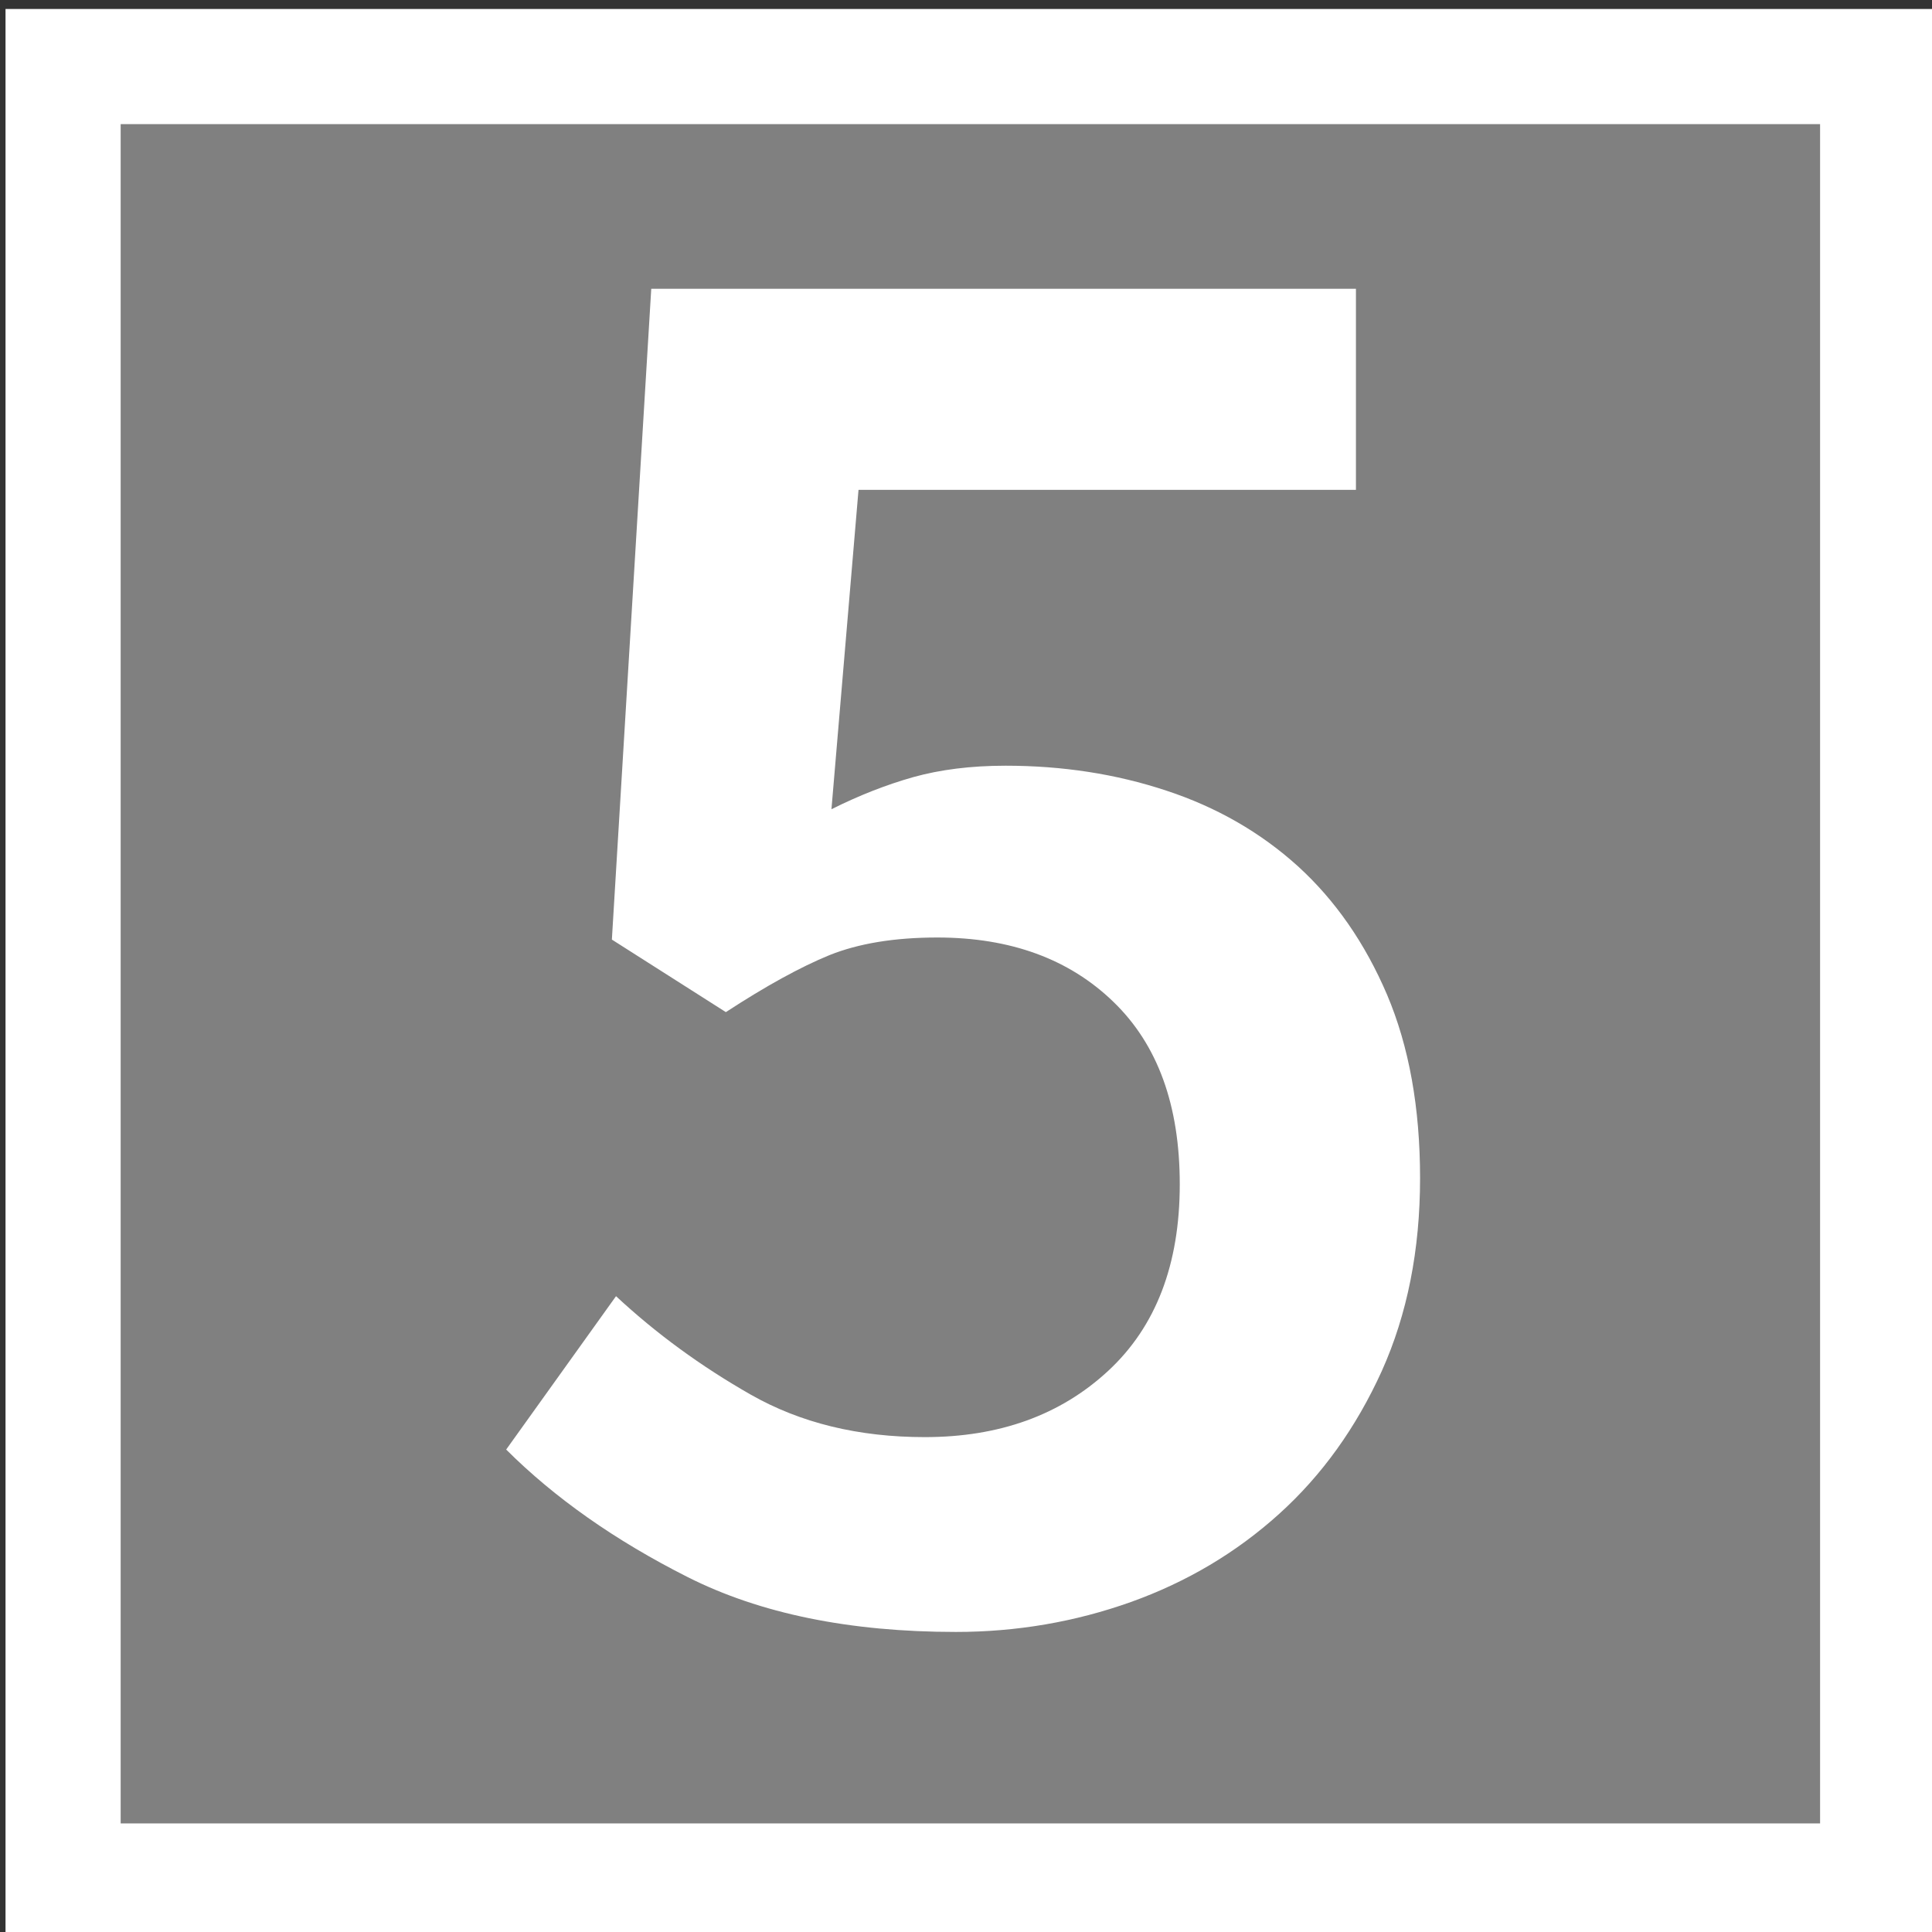
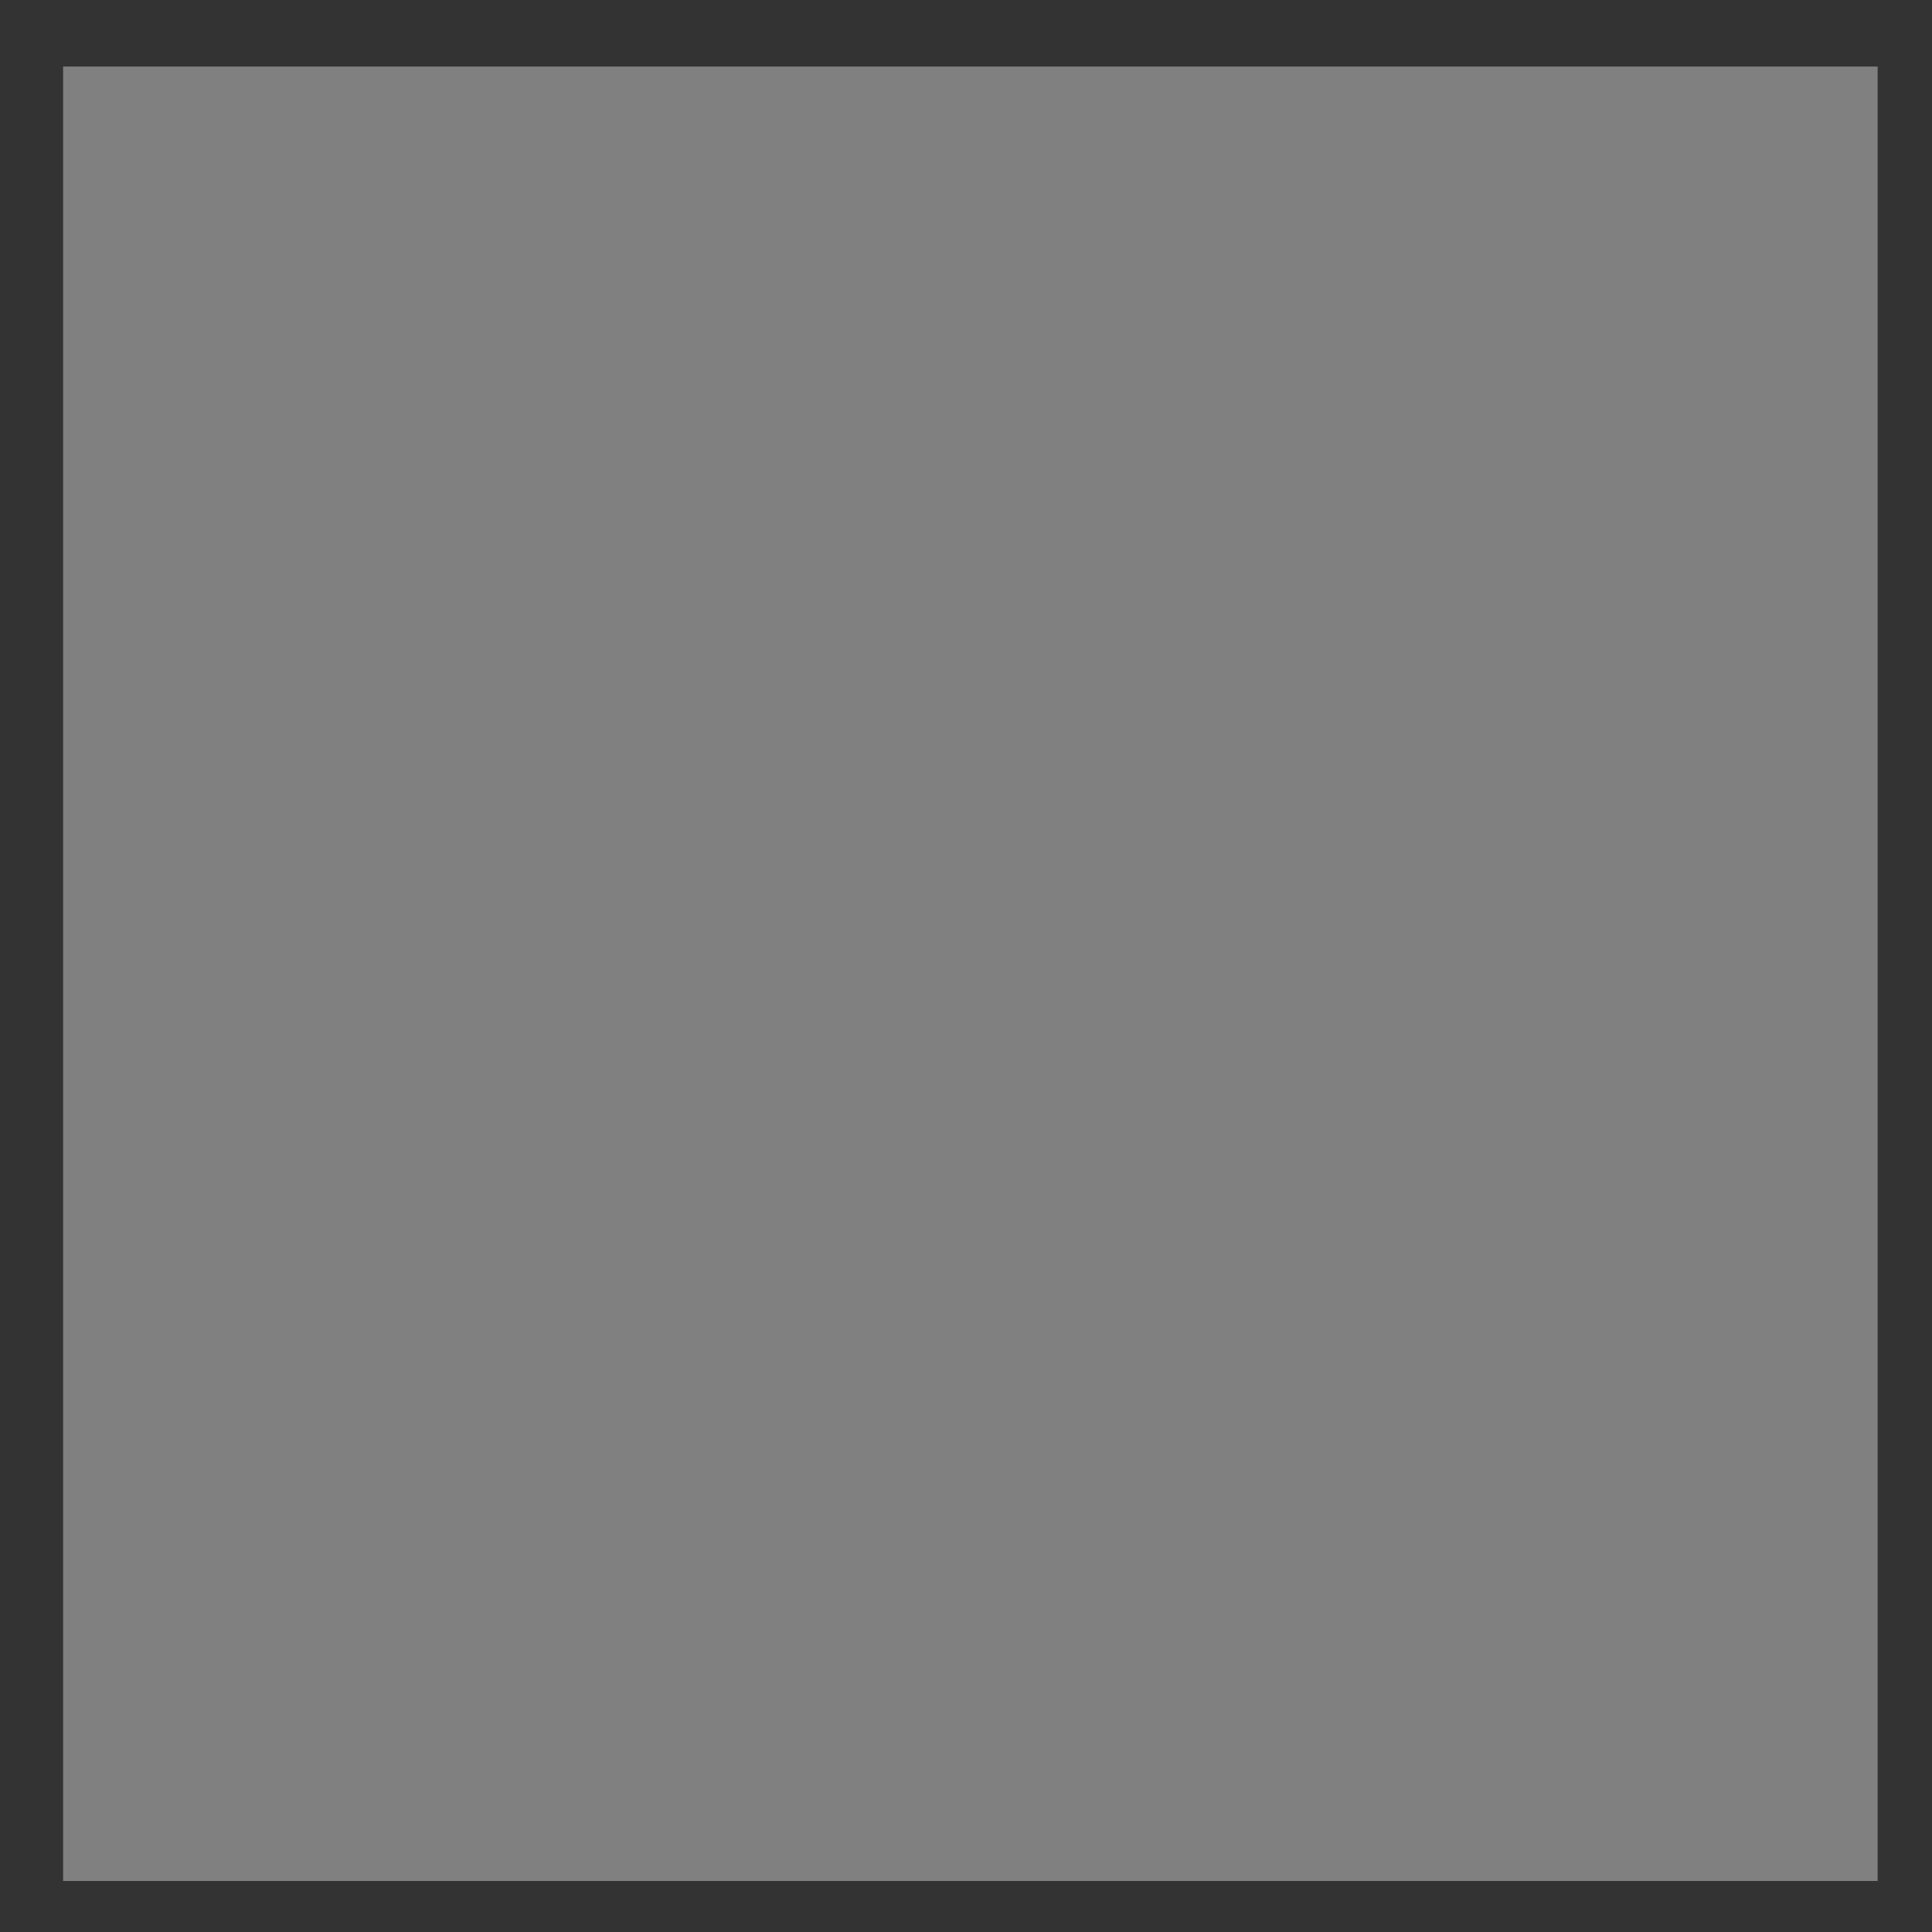
<svg xmlns="http://www.w3.org/2000/svg" version="1.1" id="Layer_1" x="0px" y="0px" width="16.779px" height="16.779px" viewBox="0 0 16.779 16.779" enable-background="new 0 0 16.779 16.779" xml:space="preserve">
  <rect x="0" y="0" width="16.779" height="16.779" fill="#333333" stroke="none" />
  <polygon fill="#808080" points="0.548,1.078 0.548,15.836 0.548,16.336 1.048,16.336 15.807,16.336 16.307,16.336 16.307,15.836   16.307,1.078 16.307,0.578 15.807,0.578 1.048,0.578 0.548,0.578 " />
  <g enable-background="new    ">
-     <path fill="#FFFFFF" d="M8.302,14.173c-0.924,0-1.701-0.159-2.331-0.477c-0.63-0.318-1.155-0.688-1.575-1.107l0.954-1.332   c0.348,0.324,0.738,0.609,1.17,0.855c0.432,0.246,0.936,0.369,1.512,0.369c0.648,0,1.179-0.192,1.593-0.576s0.621-0.924,0.621-1.62   c0-0.685-0.191-1.212-0.576-1.584c-0.384-0.372-0.894-0.559-1.53-0.559c-0.372,0-0.684,0.052-0.936,0.153   c-0.252,0.103-0.552,0.268-0.9,0.495l-0.99-0.63l0.342-5.652h6.12v1.746h-4.32L7.221,7.028c0.24-0.12,0.477-0.213,0.711-0.279   c0.234-0.065,0.5-0.099,0.801-0.099c0.492,0,0.957,0.071,1.395,0.216c0.438,0.144,0.819,0.363,1.144,0.657   c0.323,0.294,0.582,0.666,0.774,1.115c0.191,0.45,0.287,0.981,0.287,1.594c0,0.624-0.111,1.182-0.332,1.674   c-0.223,0.492-0.52,0.906-0.892,1.242s-0.801,0.591-1.287,0.765C9.337,14.086,8.829,14.173,8.302,14.173z" />
-   </g>
-   <polygon fill="none" stroke="#FFFFFF" points="0.548,1.078 0.548,15.836 0.548,16.336 1.048,16.336 15.807,16.336 16.307,16.336   16.307,15.836 16.307,1.078 16.307,0.578 15.807,0.578 1.048,0.578 0.548,0.578 " />
+     </g>
</svg>